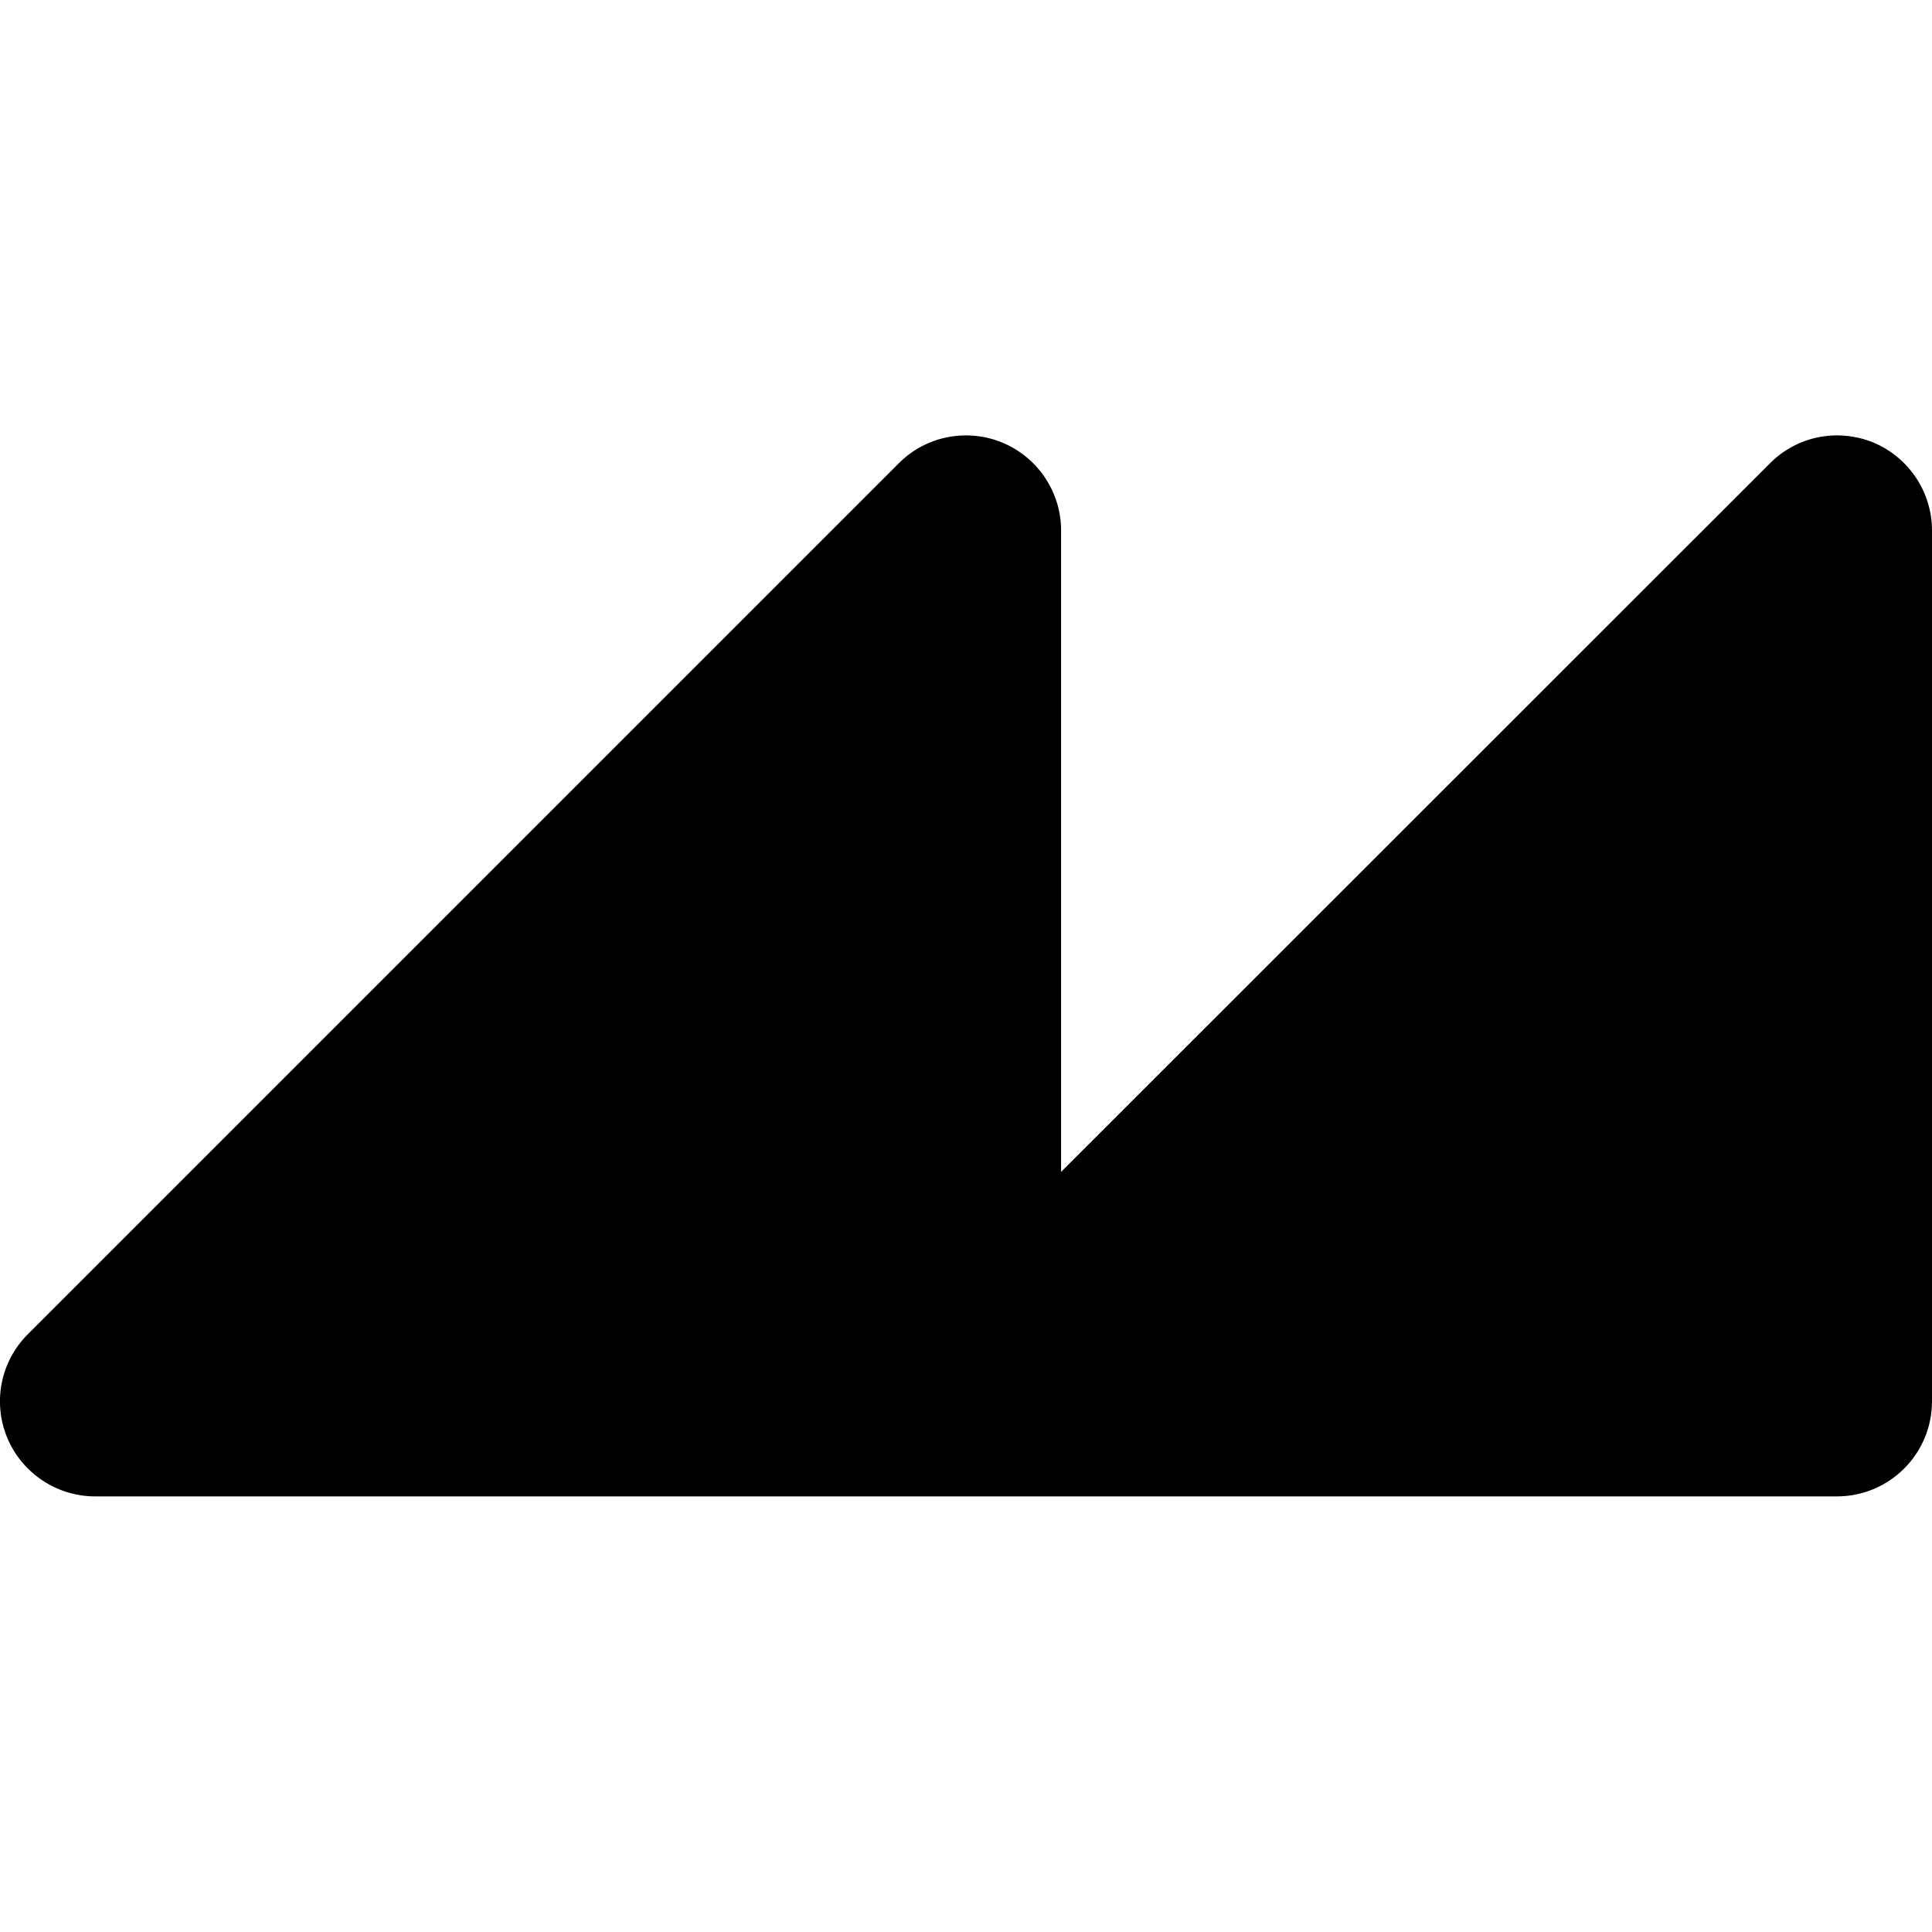
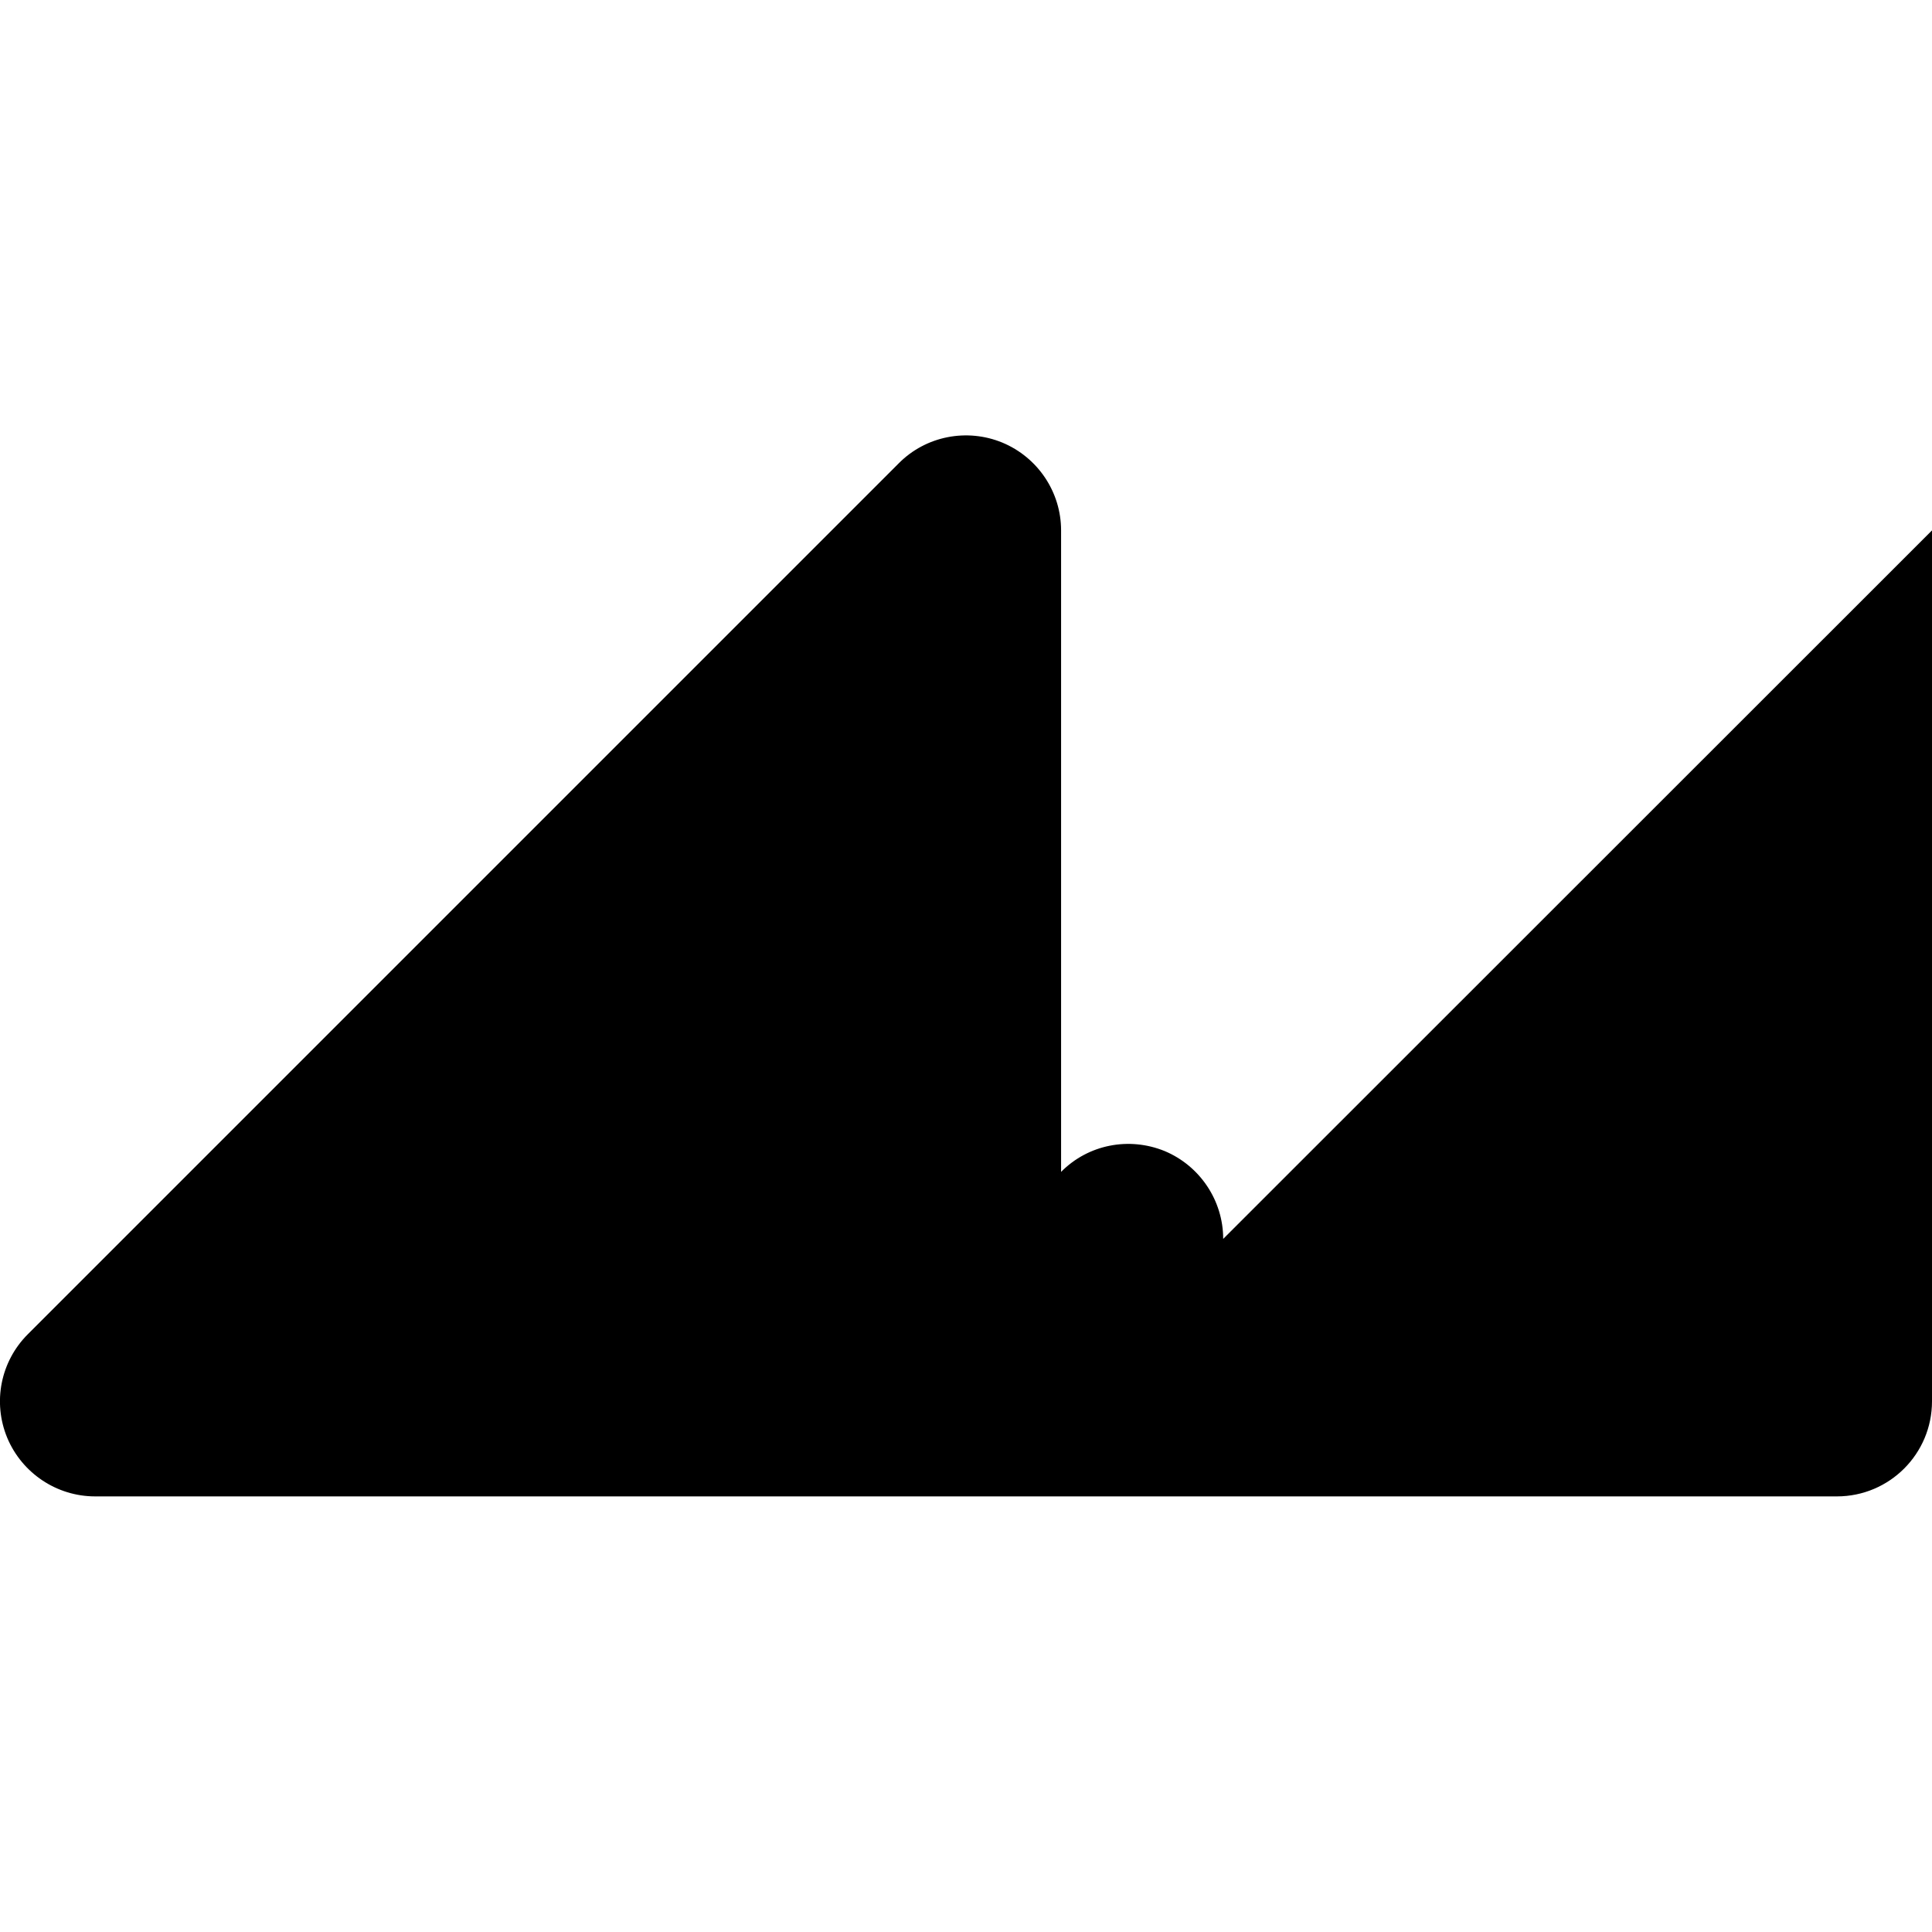
<svg xmlns="http://www.w3.org/2000/svg" id="Layer_1" viewBox="0 0 64 64">
-   <path d="m64,17.57v28.85c0,1.74-1.41,3.15-3.15,3.15H3.15c-1.27,0-2.42-.77-2.91-1.94-.49-1.18-.22-2.53.68-3.43L29.77,15.35c.9-.91,2.26-1.17,3.43-.69,1.18.49,1.95,1.64,1.95,2.91v21.25l23.48-23.47c.9-.91,2.25-1.17,3.43-.69,1.17.49,1.94,1.64,1.94,2.91Z" />
+   <path d="m64,17.57v28.85c0,1.74-1.41,3.15-3.15,3.15H3.15c-1.27,0-2.42-.77-2.91-1.94-.49-1.18-.22-2.53.68-3.43L29.77,15.35c.9-.91,2.26-1.17,3.43-.69,1.18.49,1.95,1.64,1.95,2.91v21.25c.9-.91,2.25-1.17,3.43-.69,1.17.49,1.94,1.64,1.94,2.91Z" />
  <style>
    path { fill: #000; }
    @media (prefers-color-scheme: dark) {
        path { fill: #FFF; }
    }
  </style>
</svg>